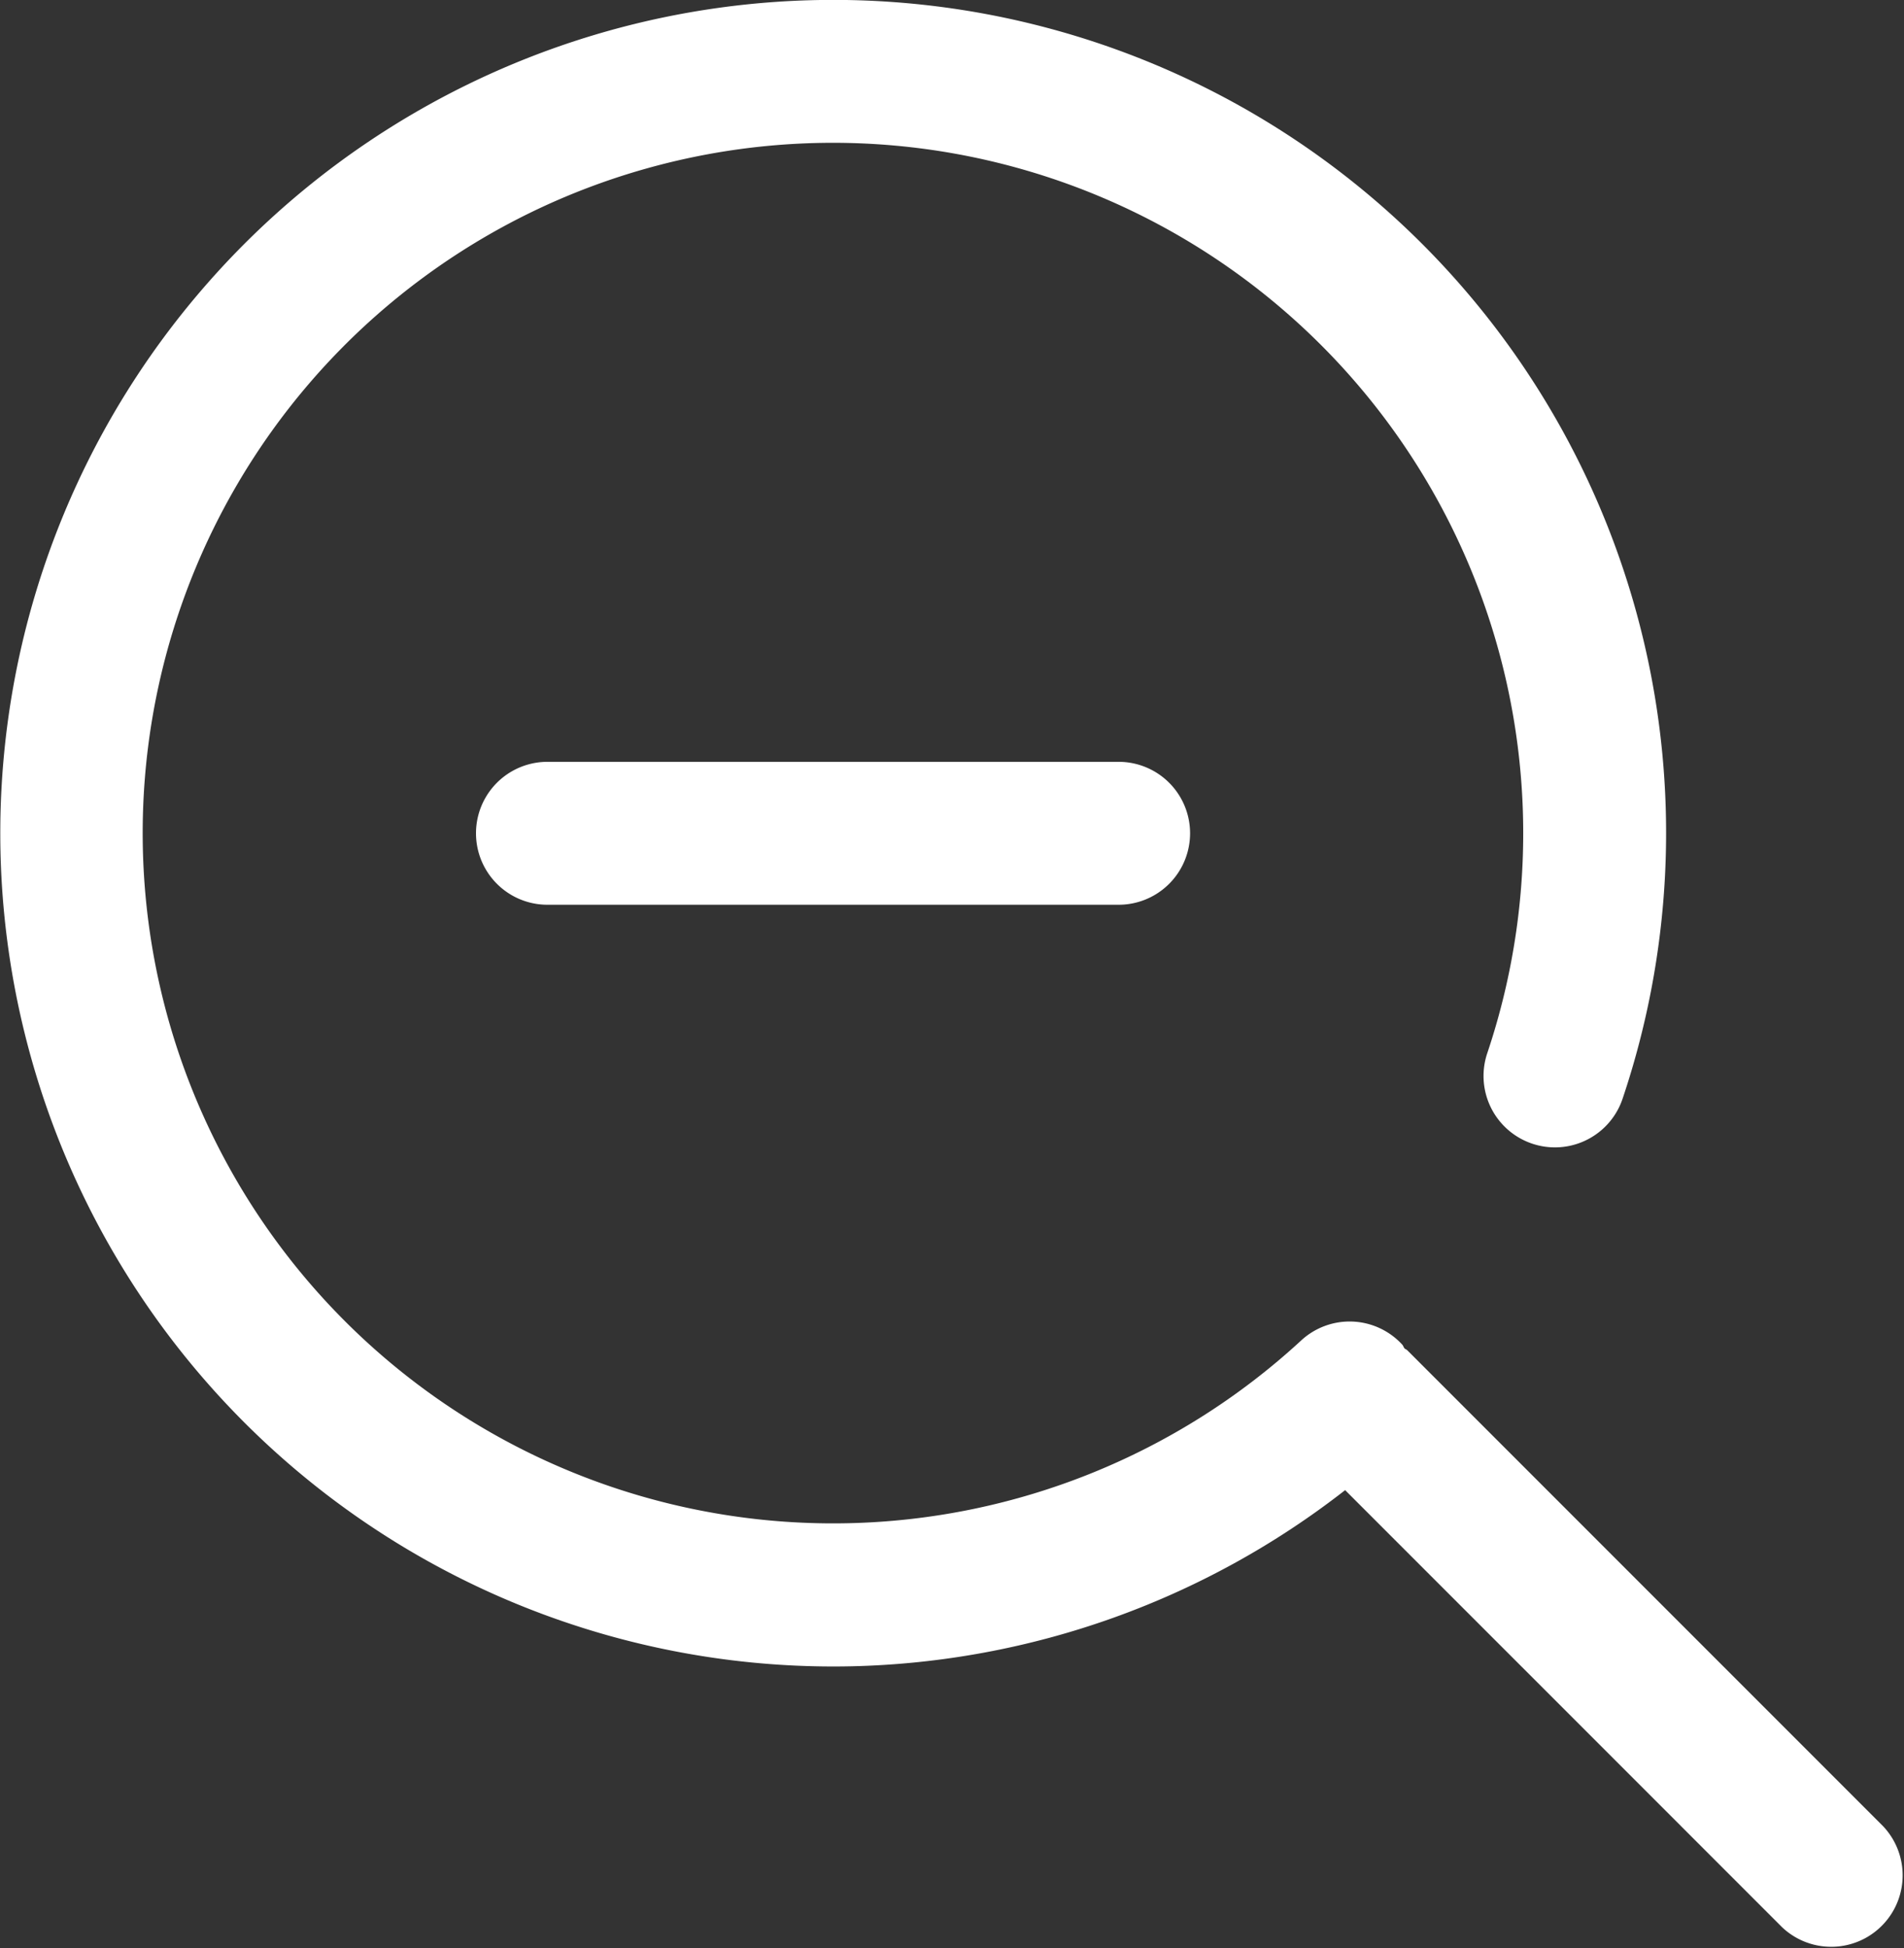
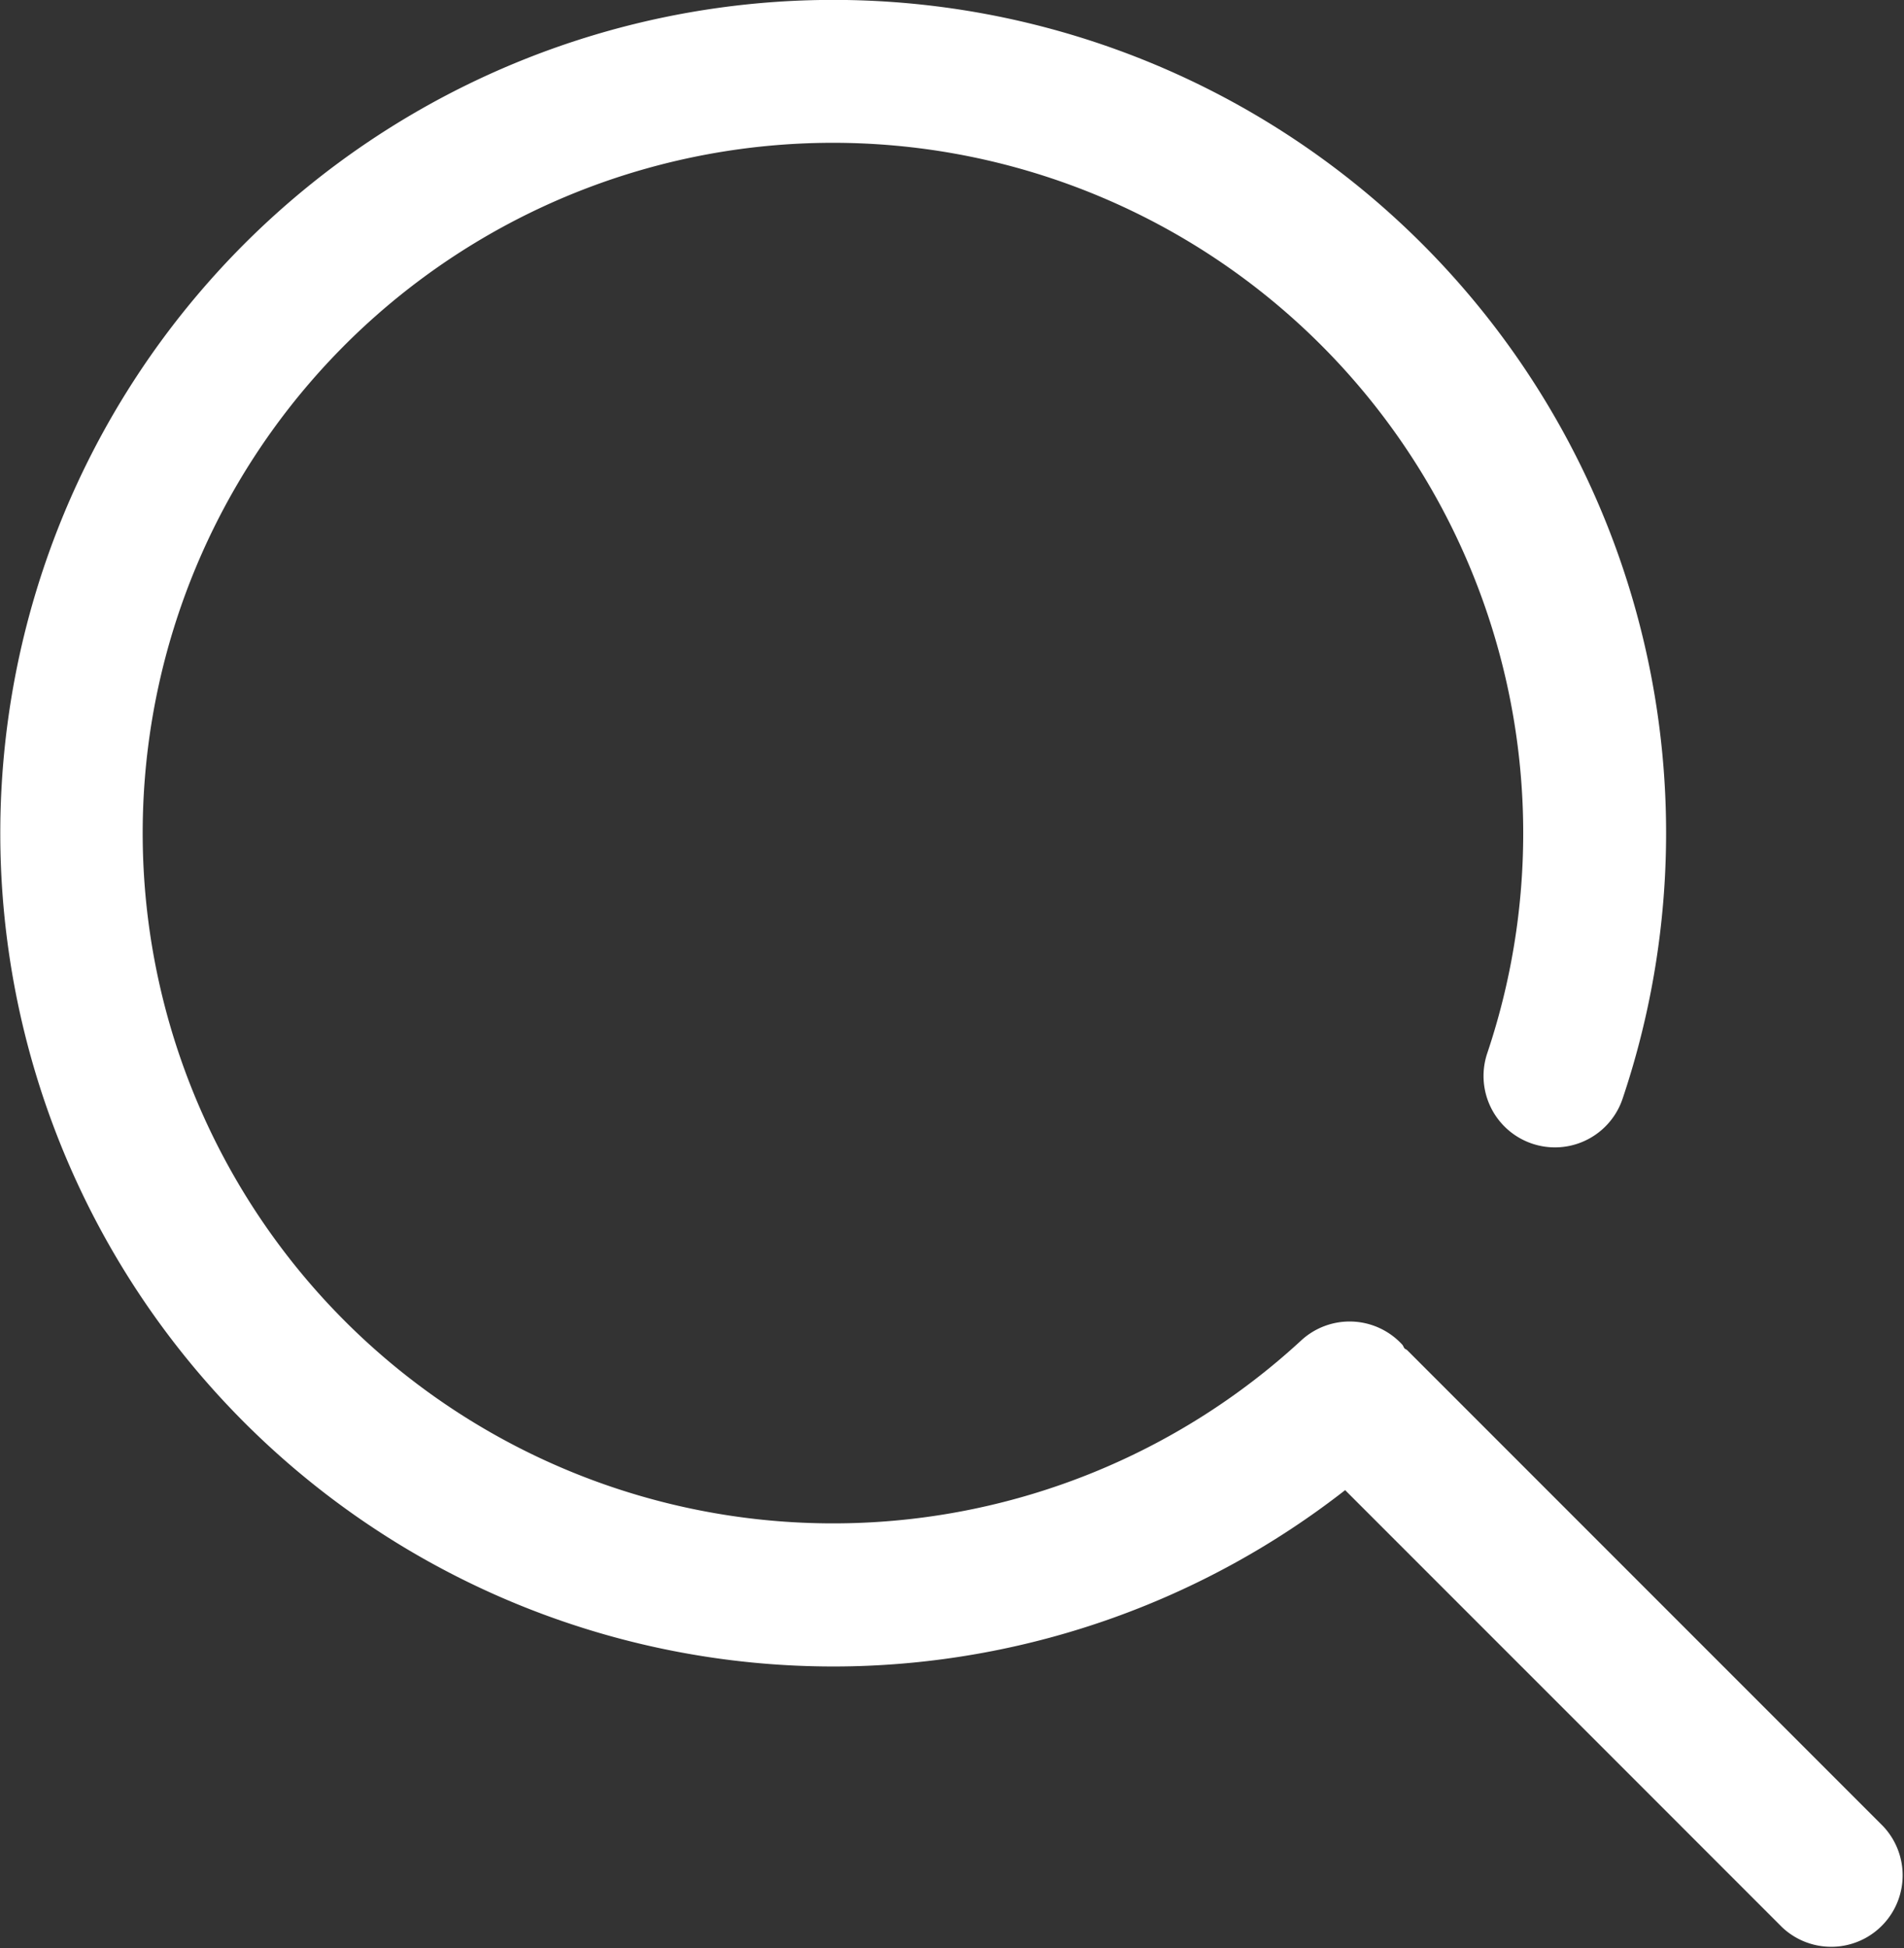
<svg xmlns="http://www.w3.org/2000/svg" data-name="レイヤー_1" viewBox="0 0 25 25.573">
  <rect x="0" y="0" width="25" height="25.573" fill="#333333" stroke="none" />
-   <path d="M7.188 10a.938.938 0 000 1.876h7.5a.938.938 0 000-1.876h-7.5z" fill="#fff" fill-rule="evenodd" />
  <path d="M18.475 17.722c-.01-.01-.023-.013-.033-.022-.013-.016-.017-.037-.032-.052a.938.938 0 00-1.325-.053 9.066 9.066 0 01-15.112-5.321A9.06 9.06 0 018.491 2.211a9.063 9.063 0 0111.037 11.614.937.937 0 101.777.597A10.935 10.935 0 007.985.406a10.938 10.938 0 003.203 21.466 10.935 10.935 0 006.474-2.312l5.738 5.738a.938.938 0 001.326-1.326l-6.25-6.25z" fill="#fff" fill-rule="evenodd" />
</svg>